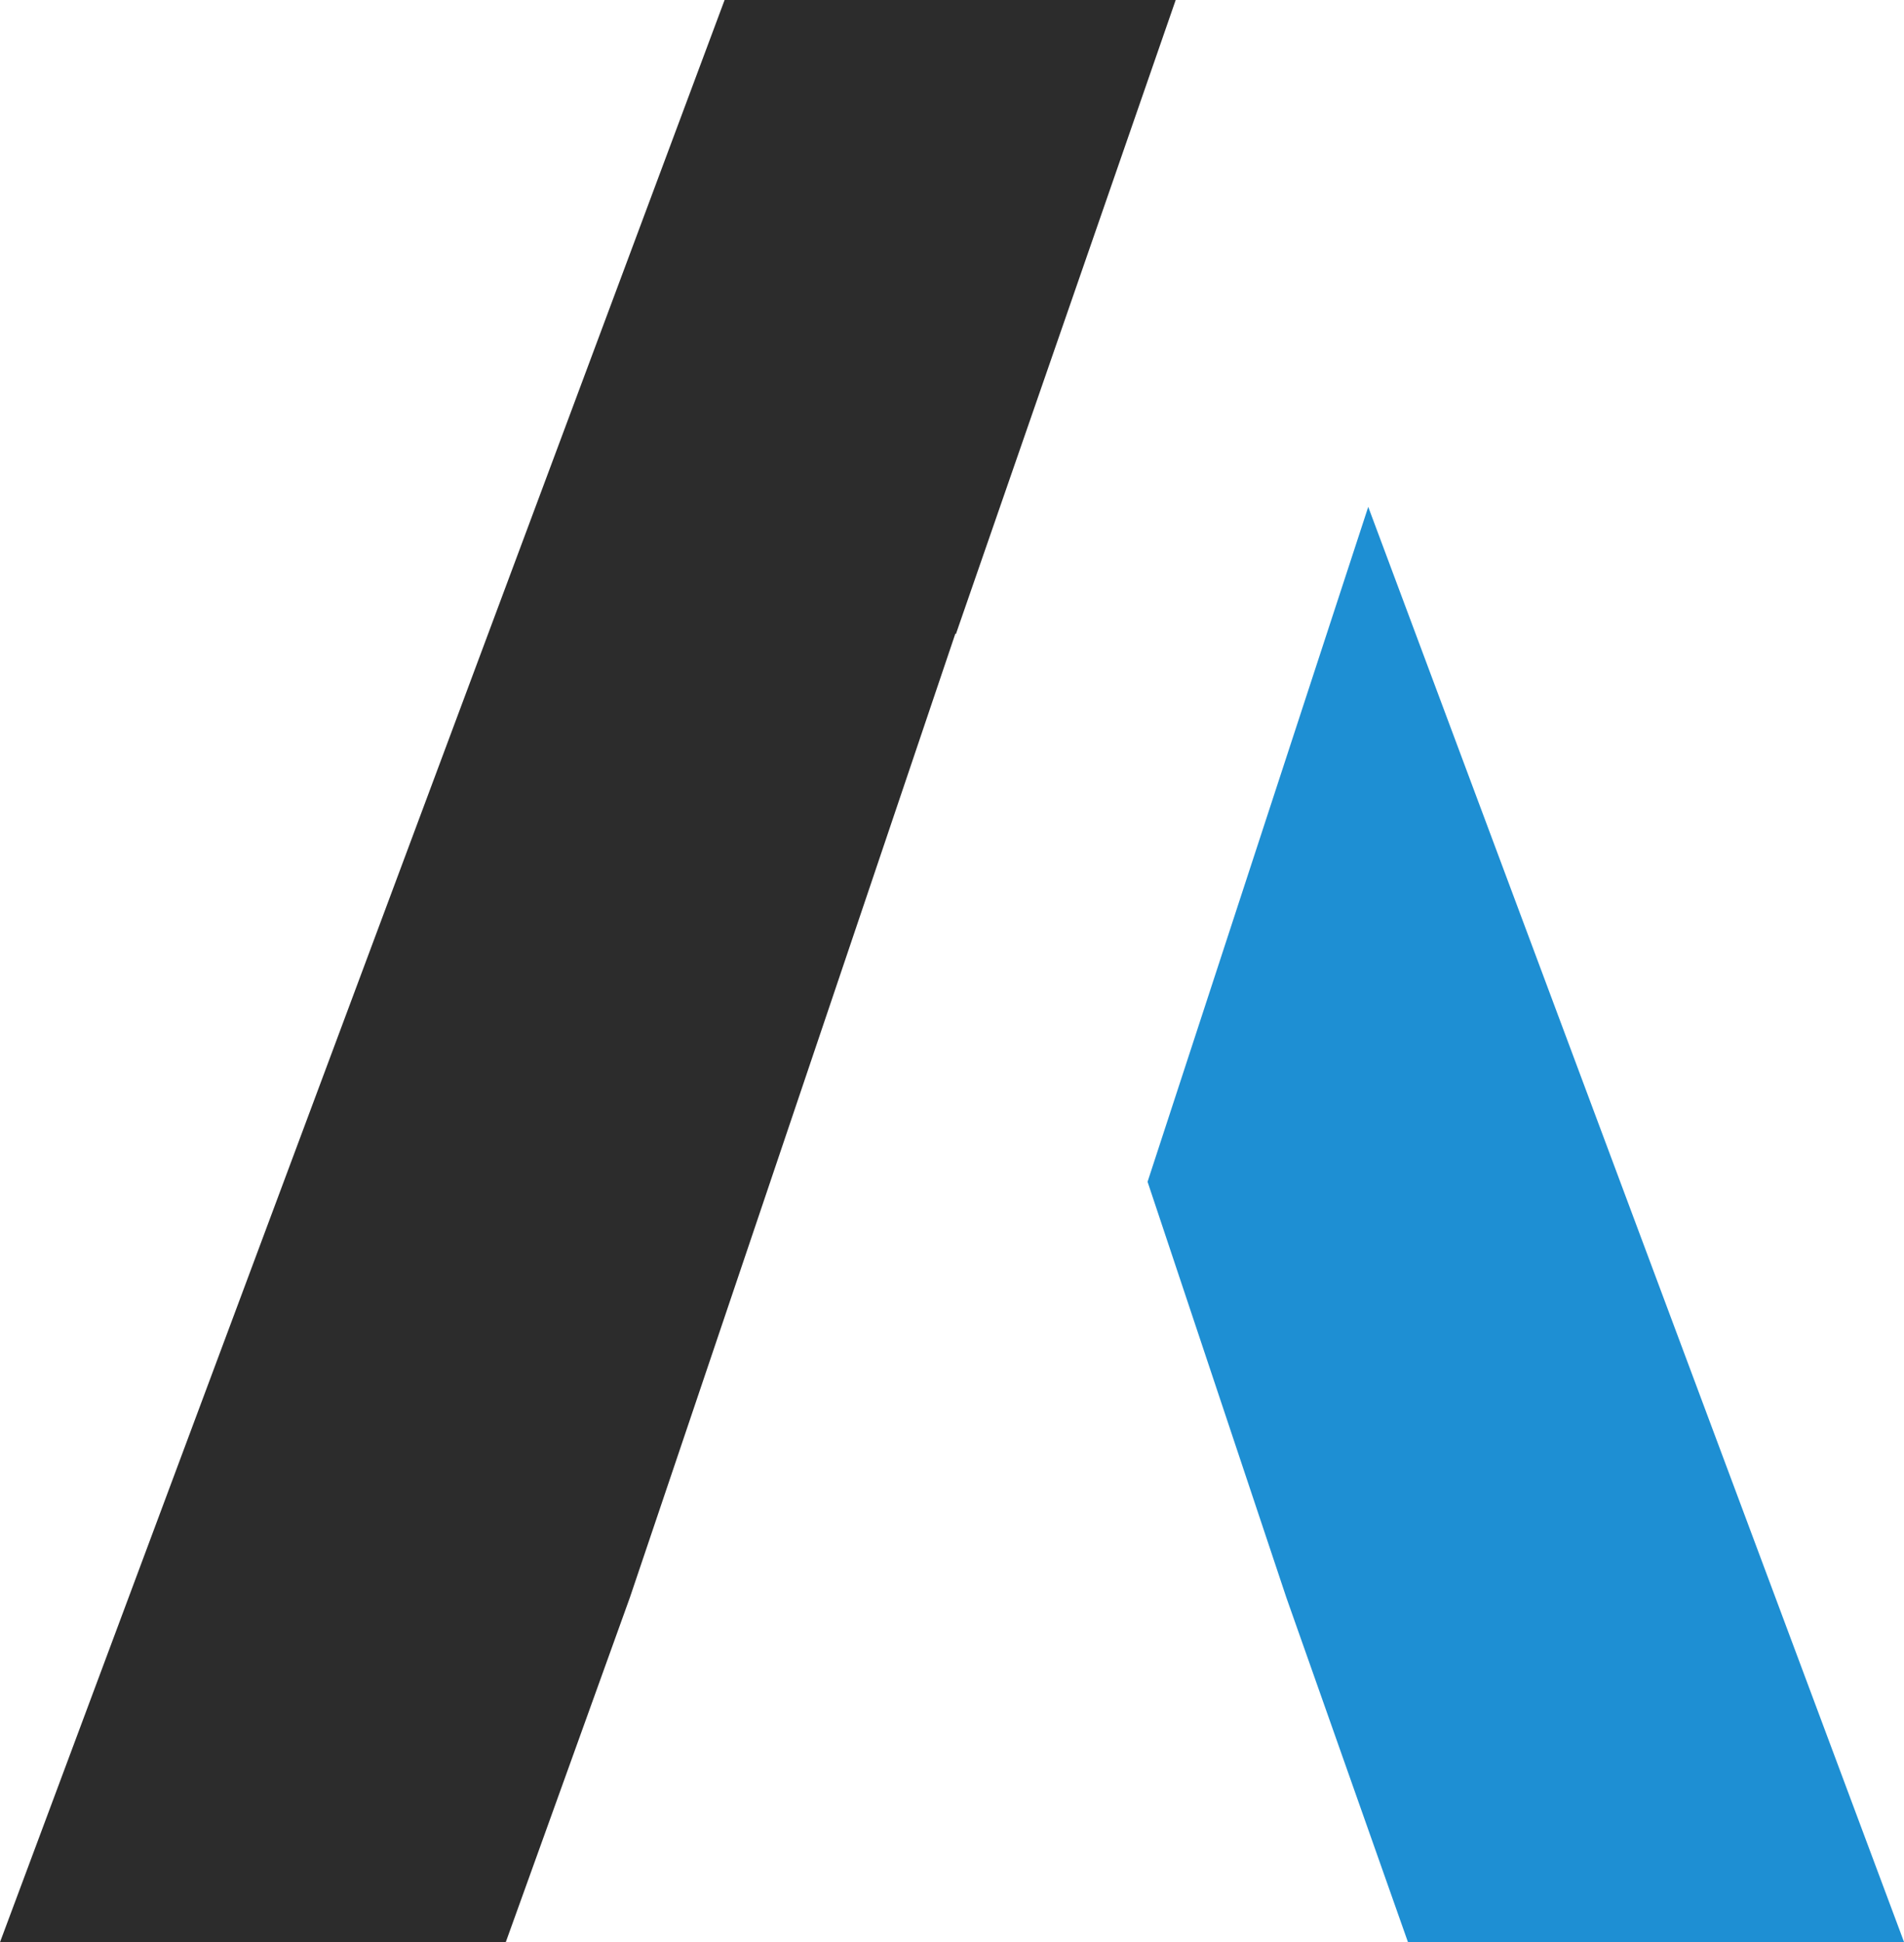
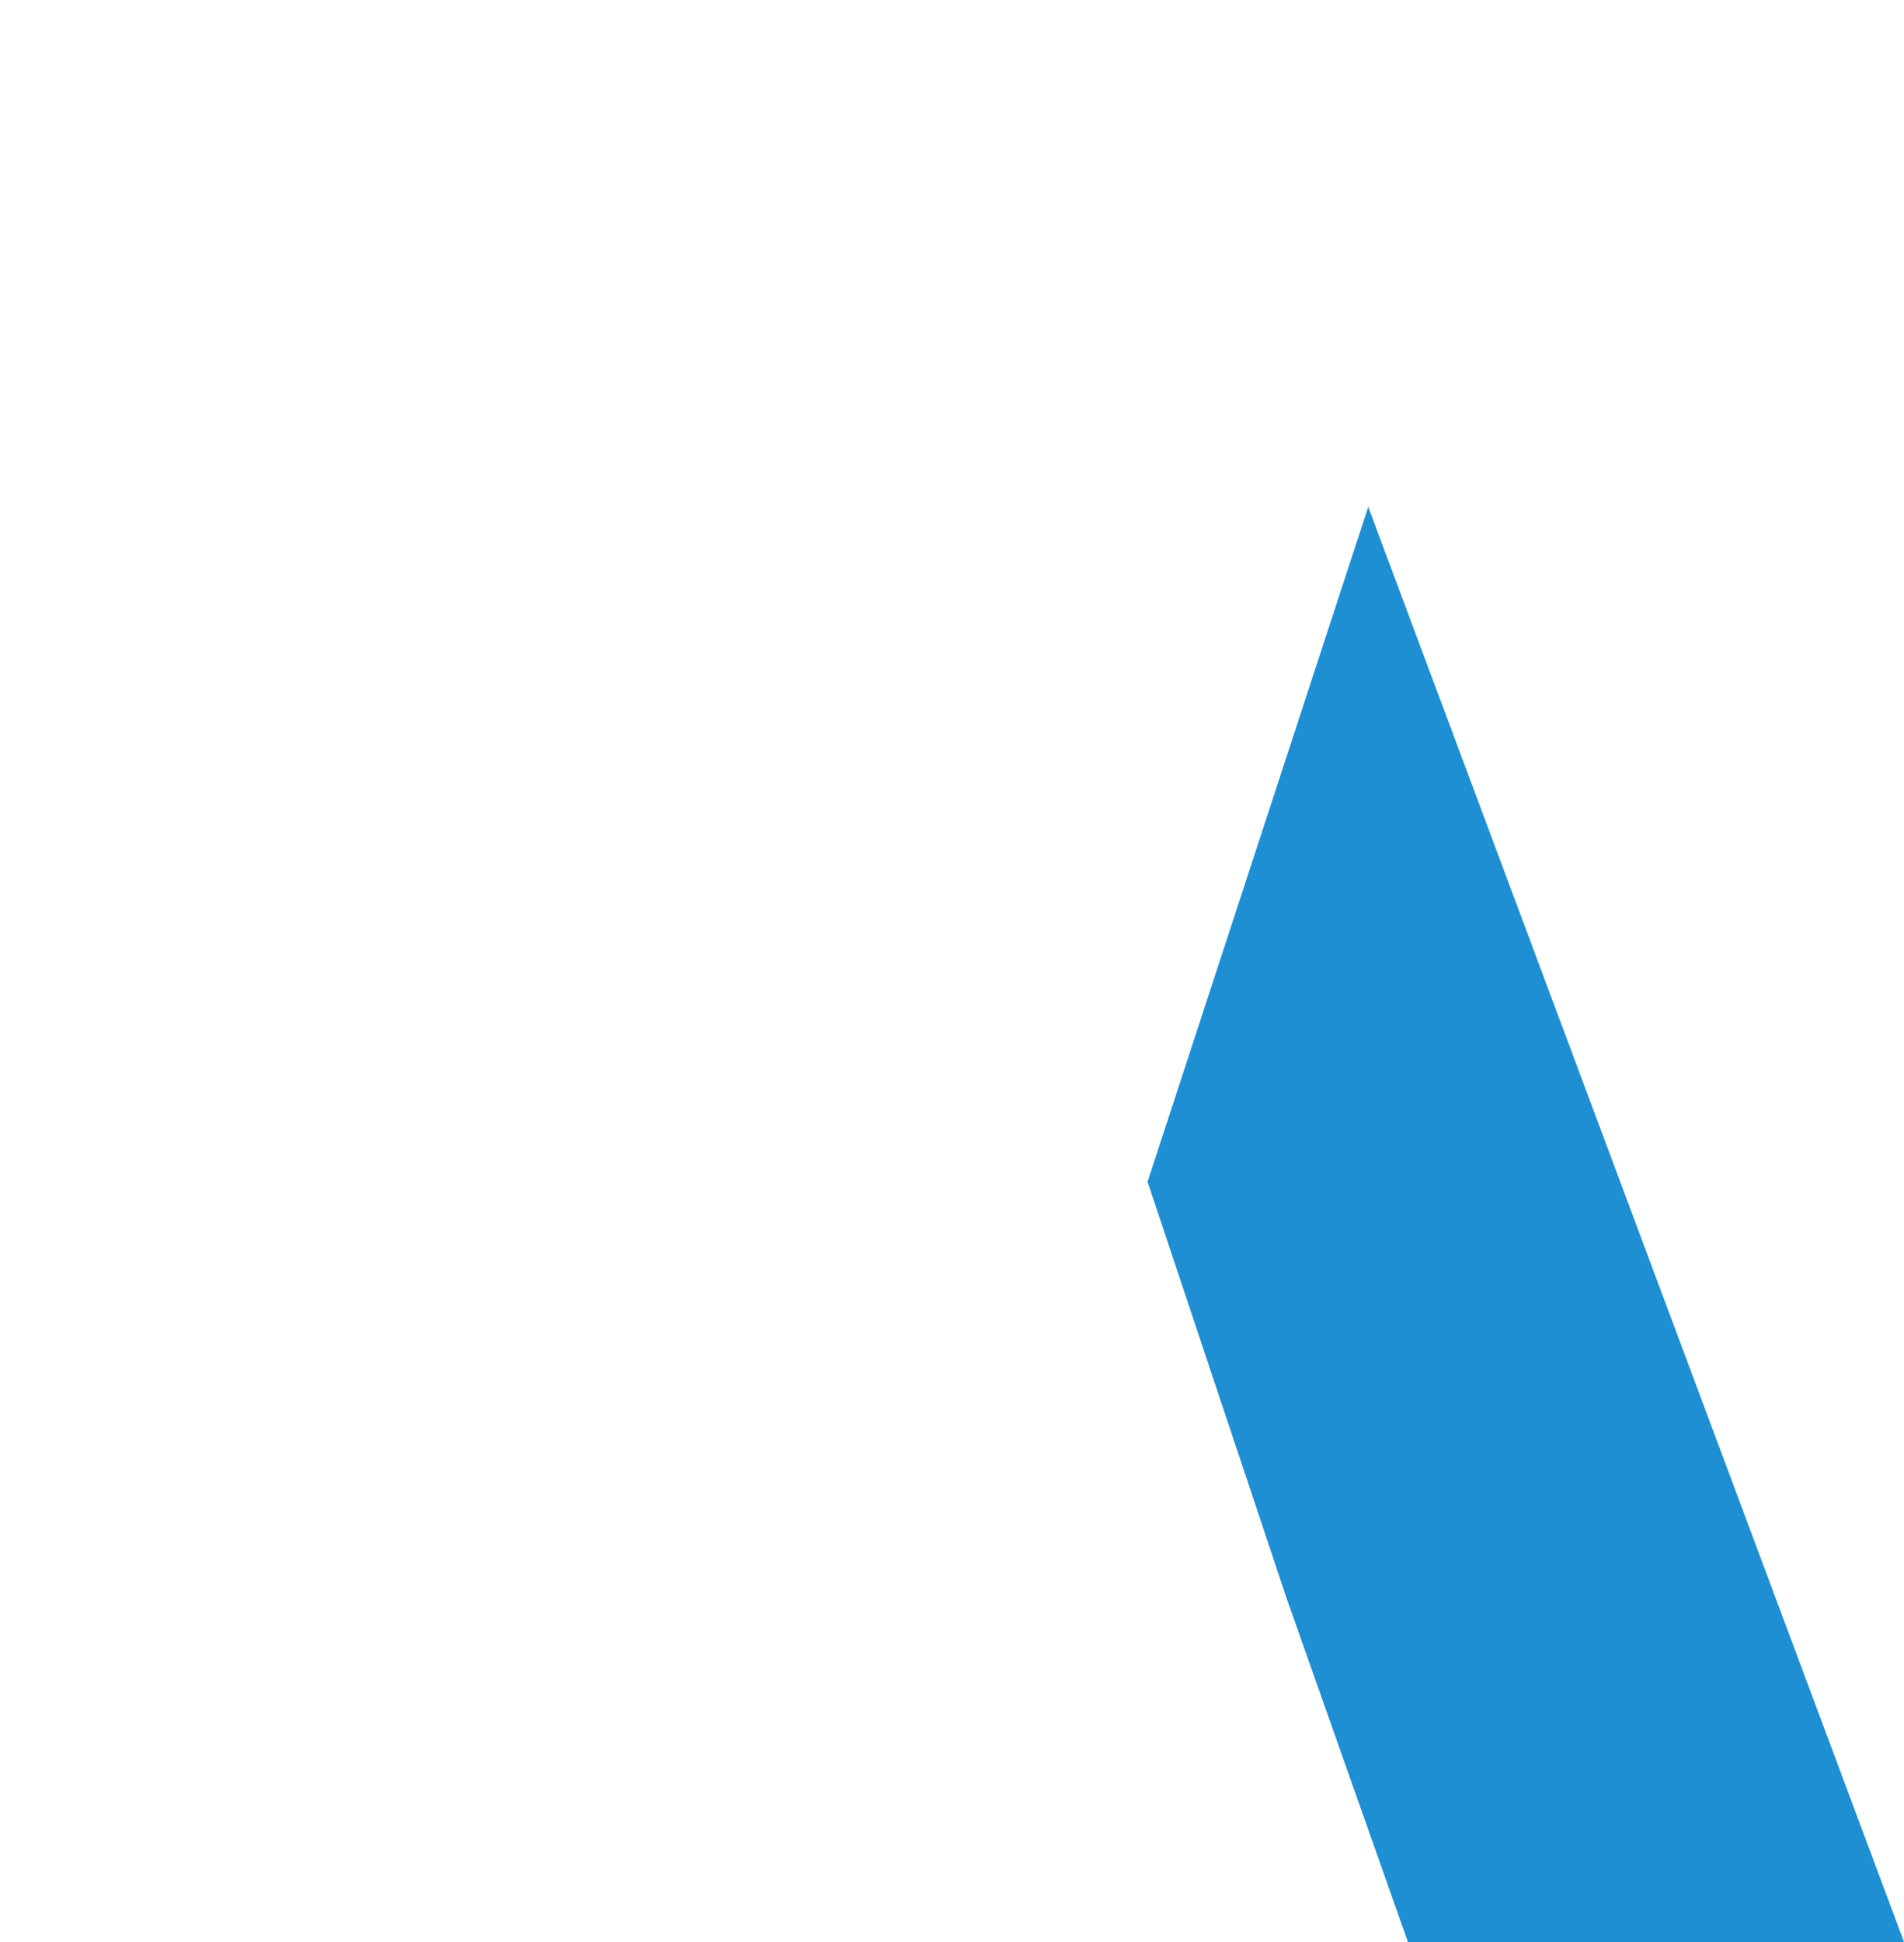
<svg xmlns="http://www.w3.org/2000/svg" version="1.1" width="36.16" height="36.87">
  <svg zoomAndPan="magnify" preserveAspectRatio="xMidYMid meet" version="1.0" viewBox="249.3 30.15 36.16 36.87">
    <g clip-path="url(#62cc0aa7dc)">
      <path fill="#1e8fd3" d="M 275.285 39.773 L 285.461 67.02 L 276.039 67.02 L 273.73 60.48 L 271.094 52.586 Z " fill-opacity="1" fill-rule="nonzero" />
    </g>
    <g clip-path="url(#62cc0aa7dc)">
-       <path fill="#2c2c2c" d="M 275.285 39.773 M 263.062 30.148 L 271.629 30.148 L 267.453 42.191 L 267.445 42.176 L 261.262 60.48 L 258.906 67.02 L 249.301 67.02 L 263.062 30.148 " fill-opacity="1" fill-rule="nonzero" />
-     </g>
+       </g>
  </svg>
  <style>@media (prefers-color-scheme: light) { :root { filter: none; } }
@media (prefers-color-scheme: dark) { :root { filter: none; } }
</style>
</svg>